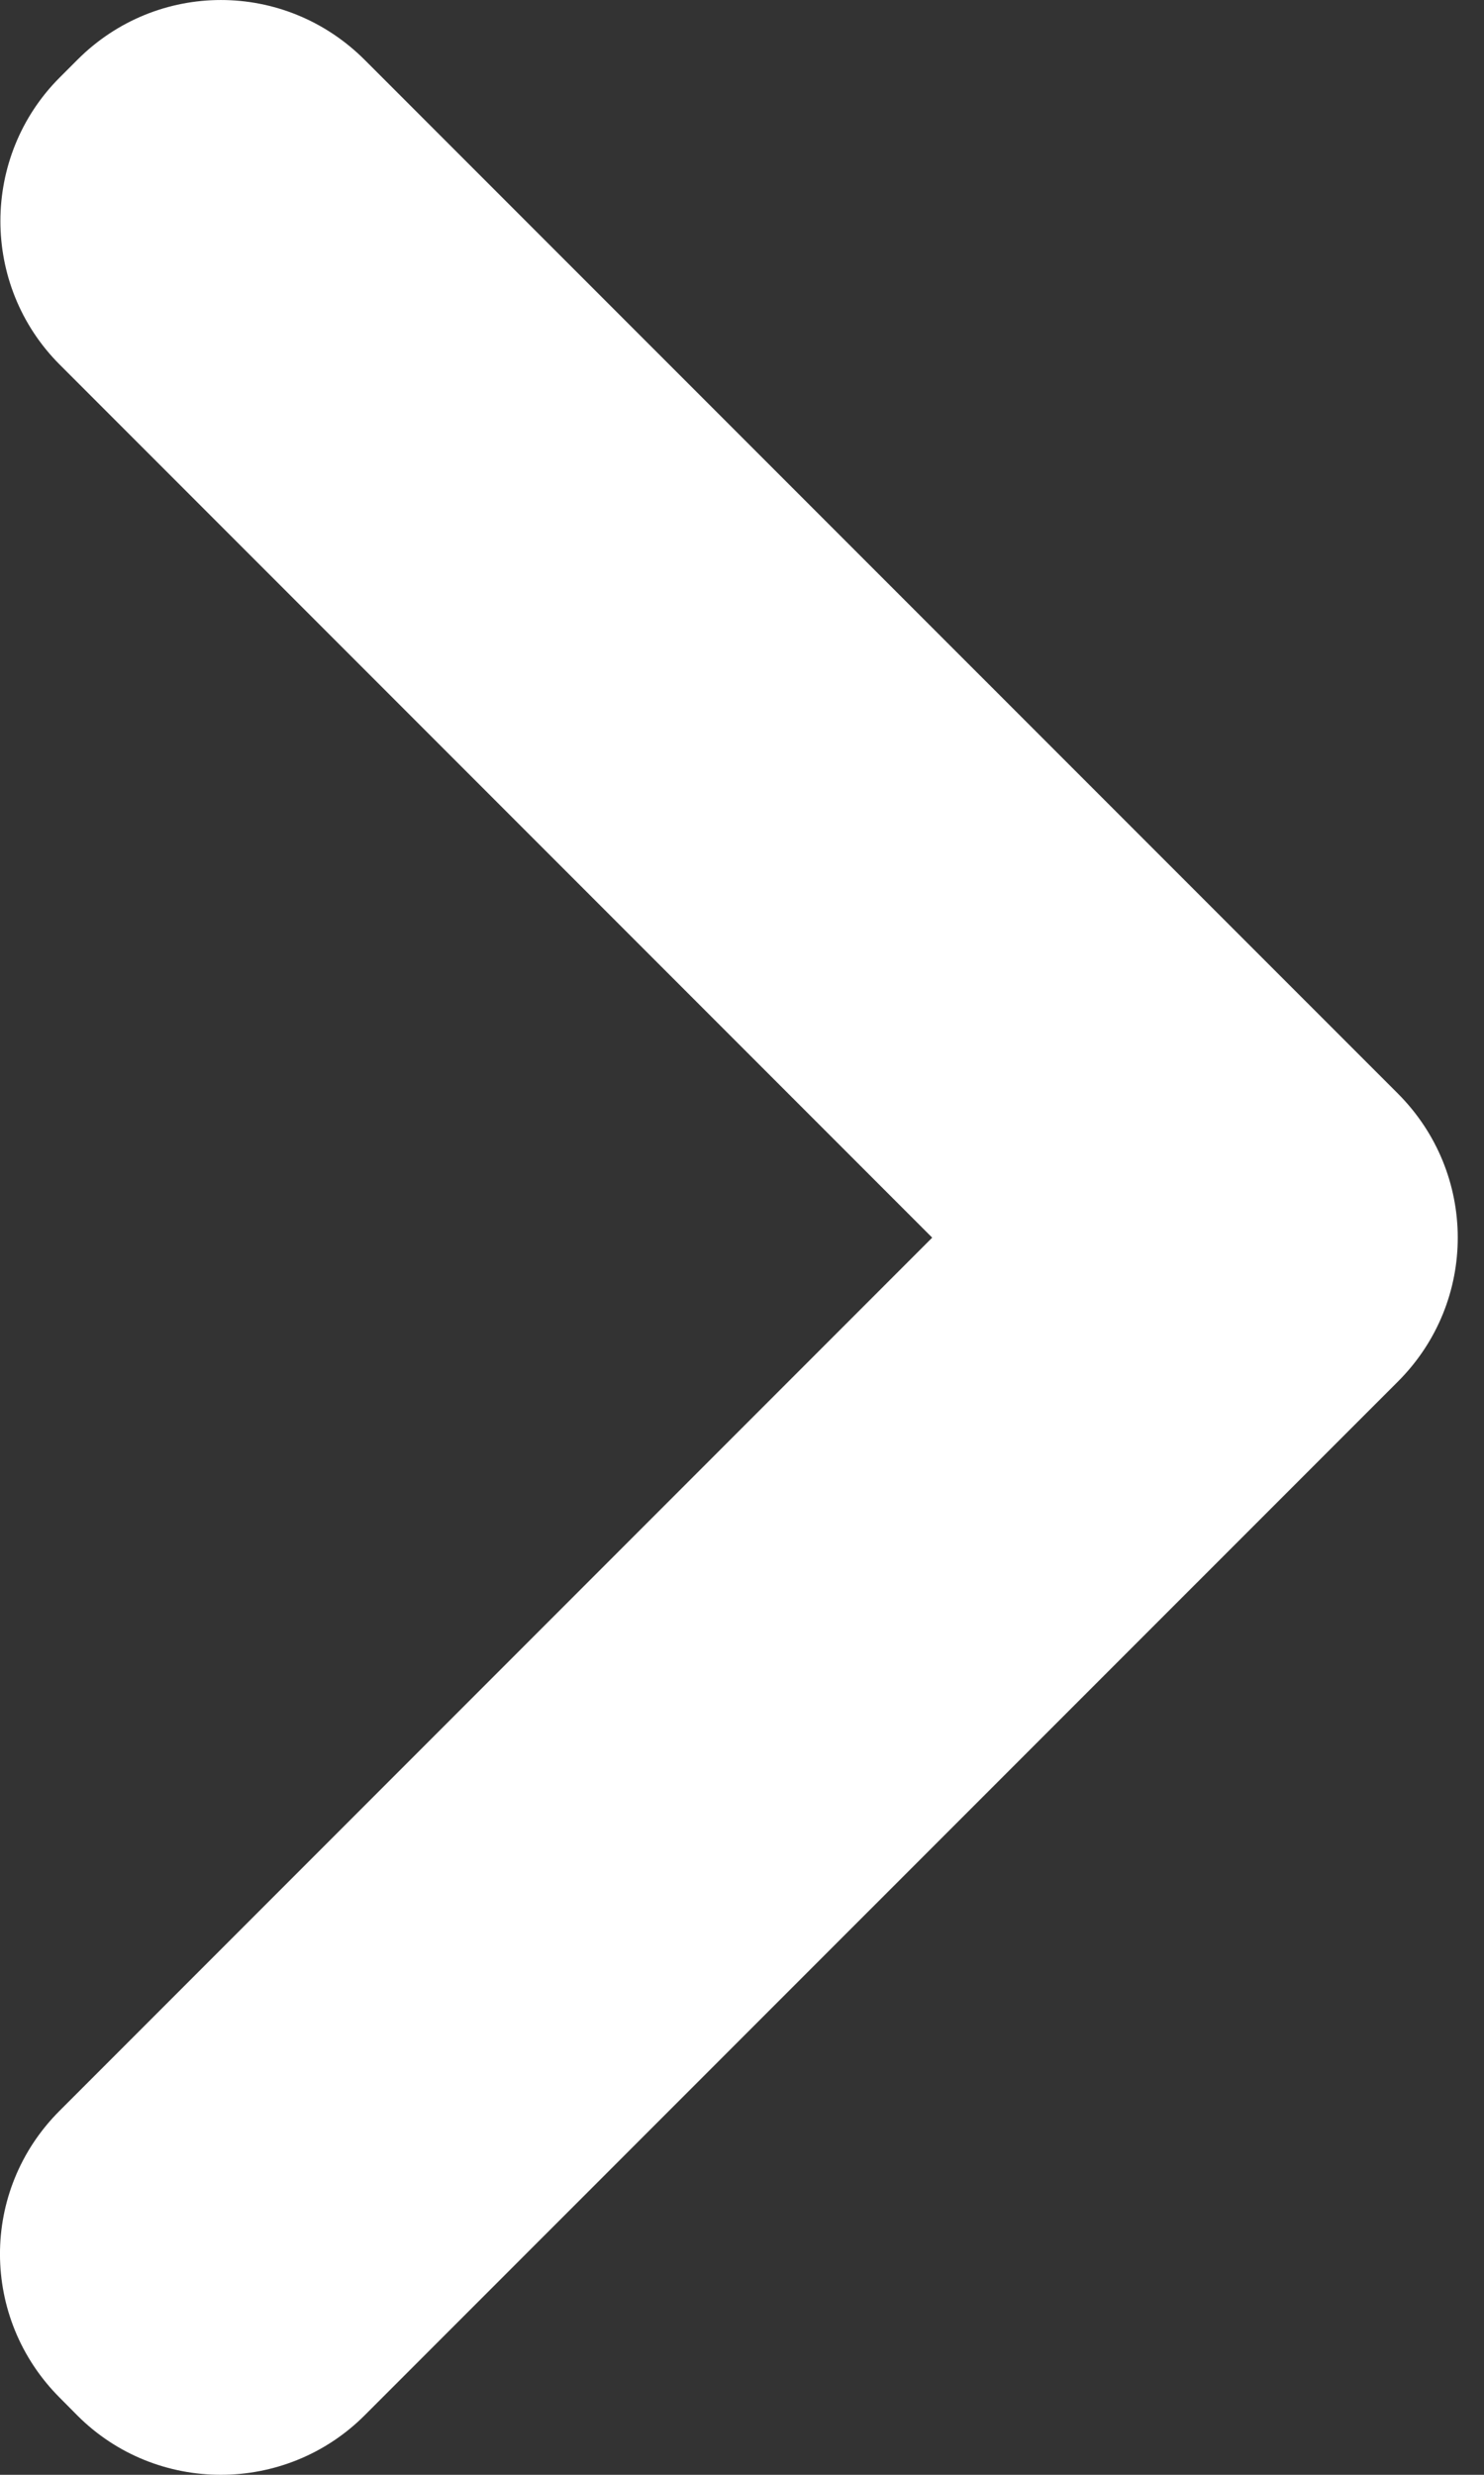
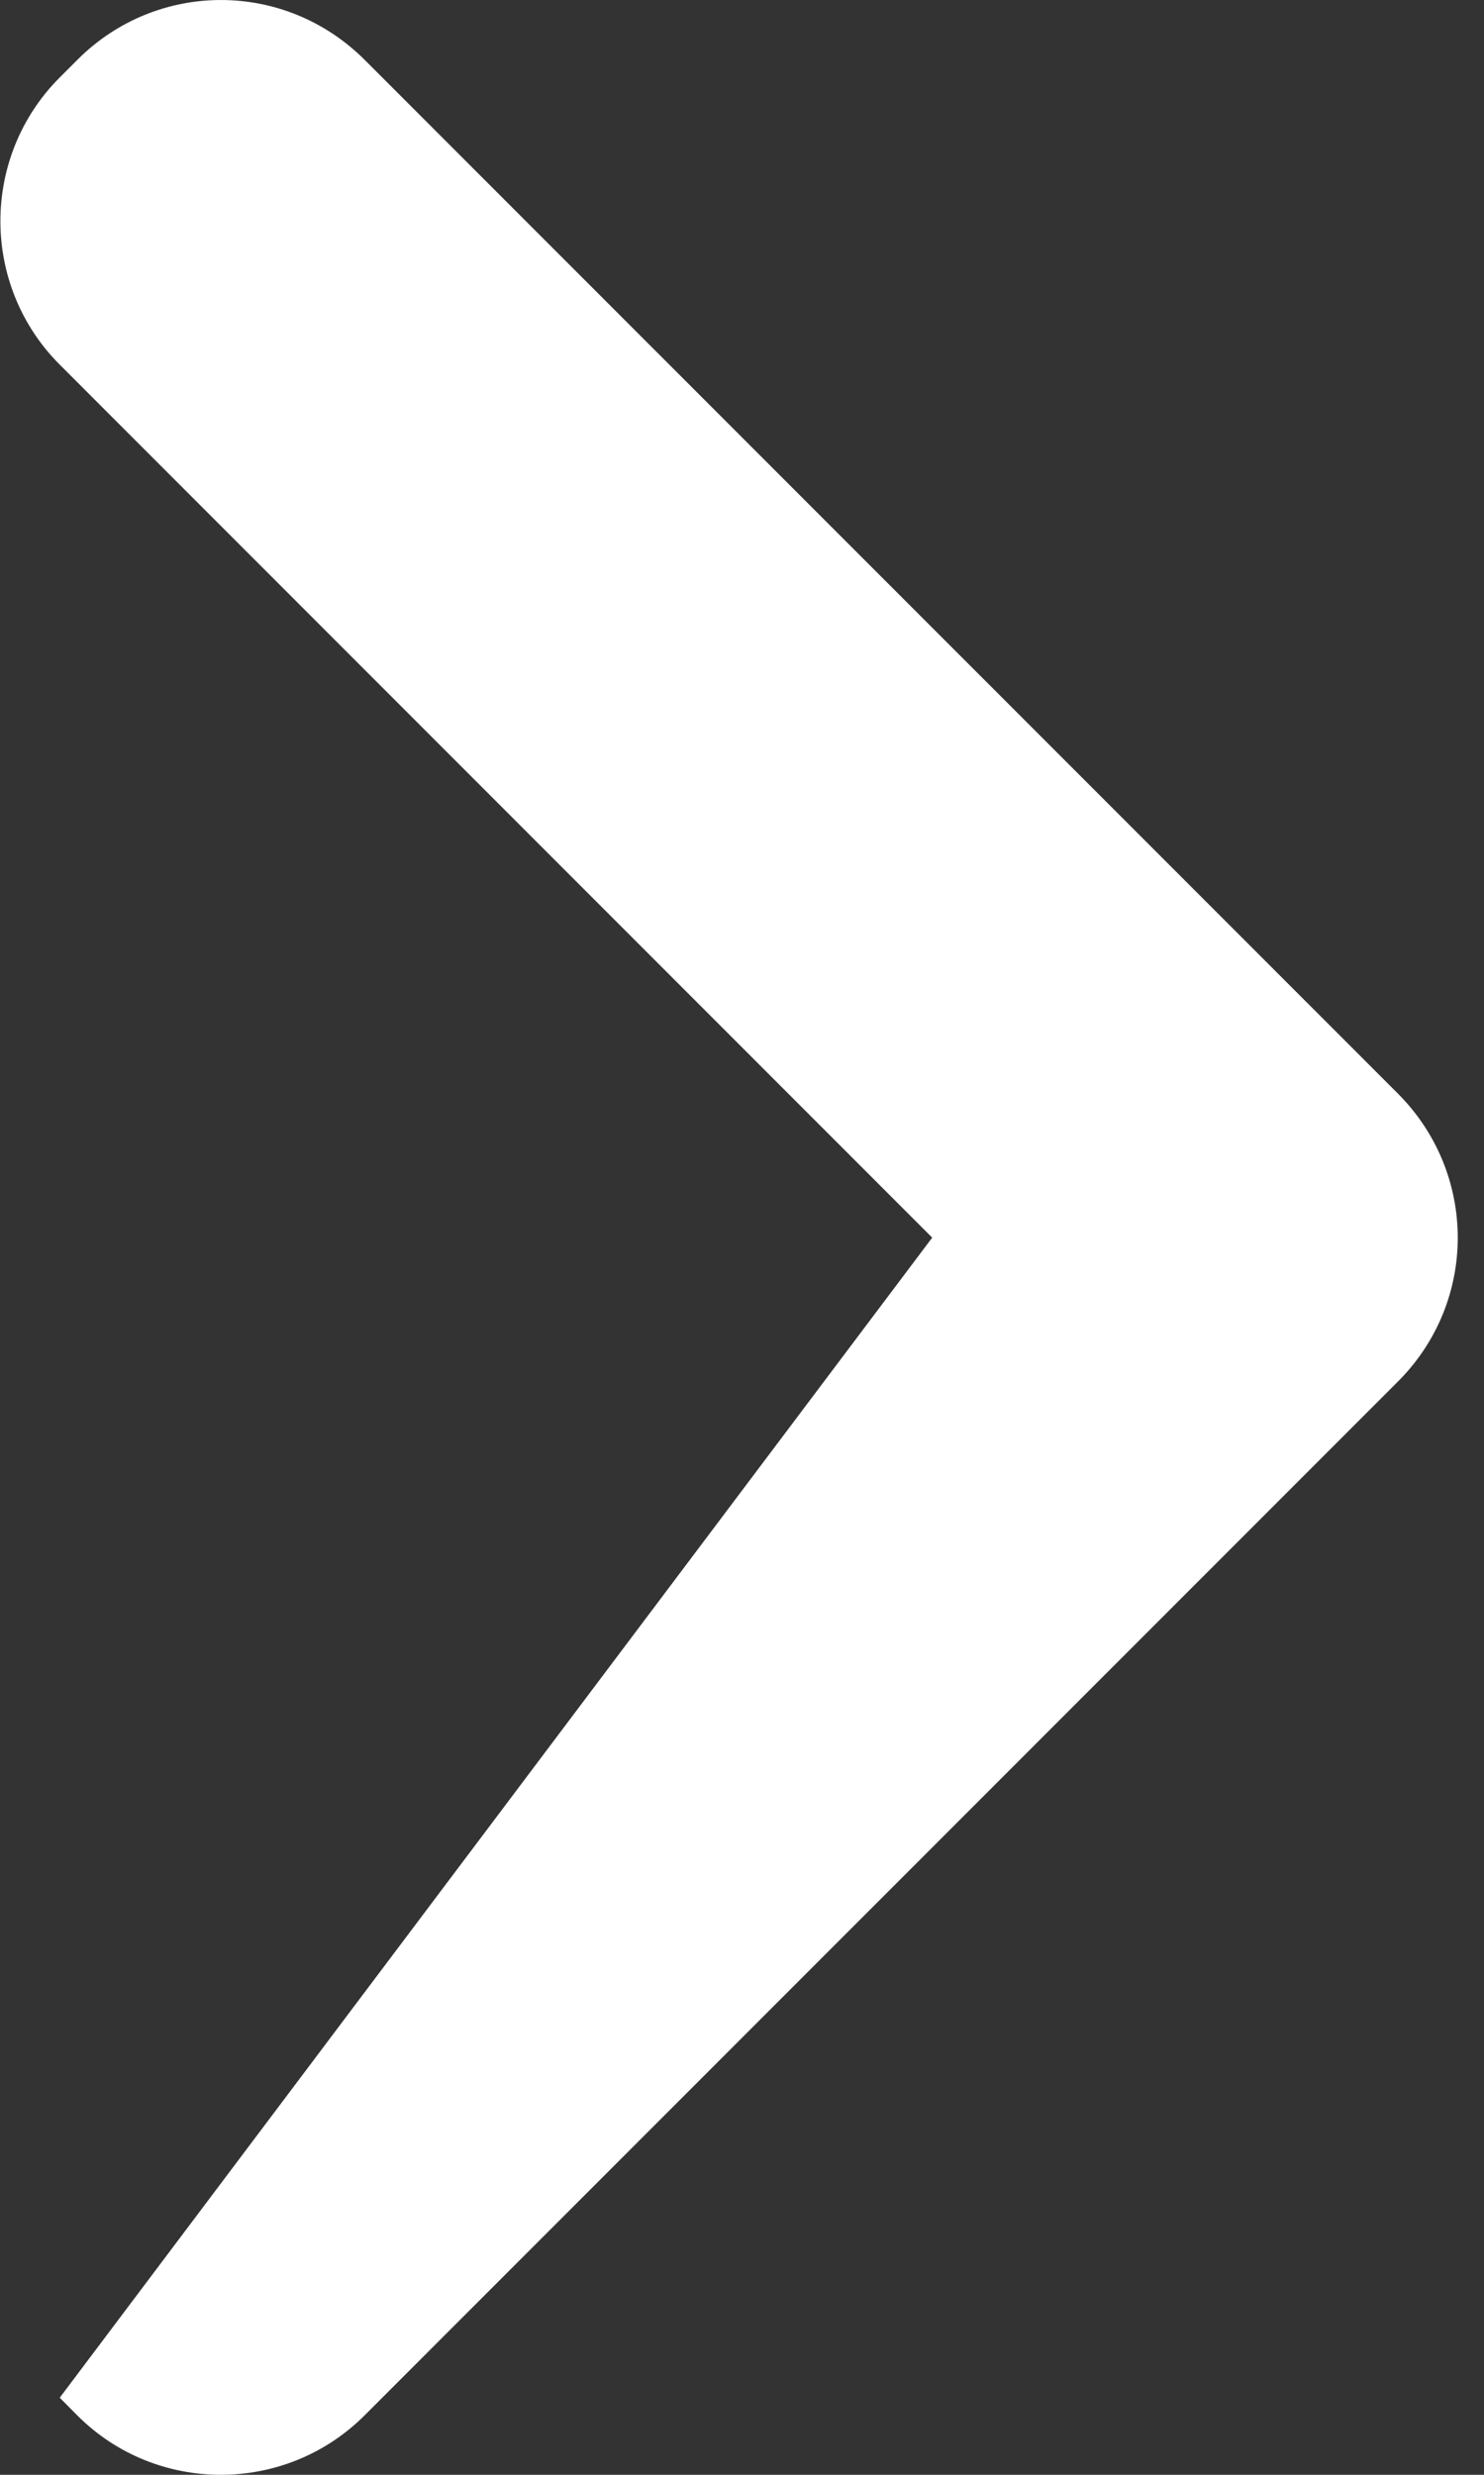
<svg xmlns="http://www.w3.org/2000/svg" width="12" height="20" viewBox="0 0 12 20" fill="none">
  <rect x="0" y="0" width="12" height="20" fill="#333333" stroke="none" />
-   <path d="M0.482 2.946C-0.158 2.305 -0.155 1.264 0.483 0.626L0.627 0.482C1.268 -0.159 2.302 -0.163 2.95 0.485L11.304 8.838C11.946 9.481 11.952 10.517 11.304 11.165L2.95 19.518C2.308 20.161 1.264 20.159 0.627 19.522L0.483 19.377C-0.158 18.736 -0.164 17.703 0.482 17.058L7.538 10.002L0.482 2.946Z" fill="white" />
+   <path d="M0.482 2.946C-0.158 2.305 -0.155 1.264 0.483 0.626L0.627 0.482C1.268 -0.159 2.302 -0.163 2.95 0.485L11.304 8.838C11.946 9.481 11.952 10.517 11.304 11.165L2.95 19.518C2.308 20.161 1.264 20.159 0.627 19.522L0.483 19.377L7.538 10.002L0.482 2.946Z" fill="white" />
</svg>